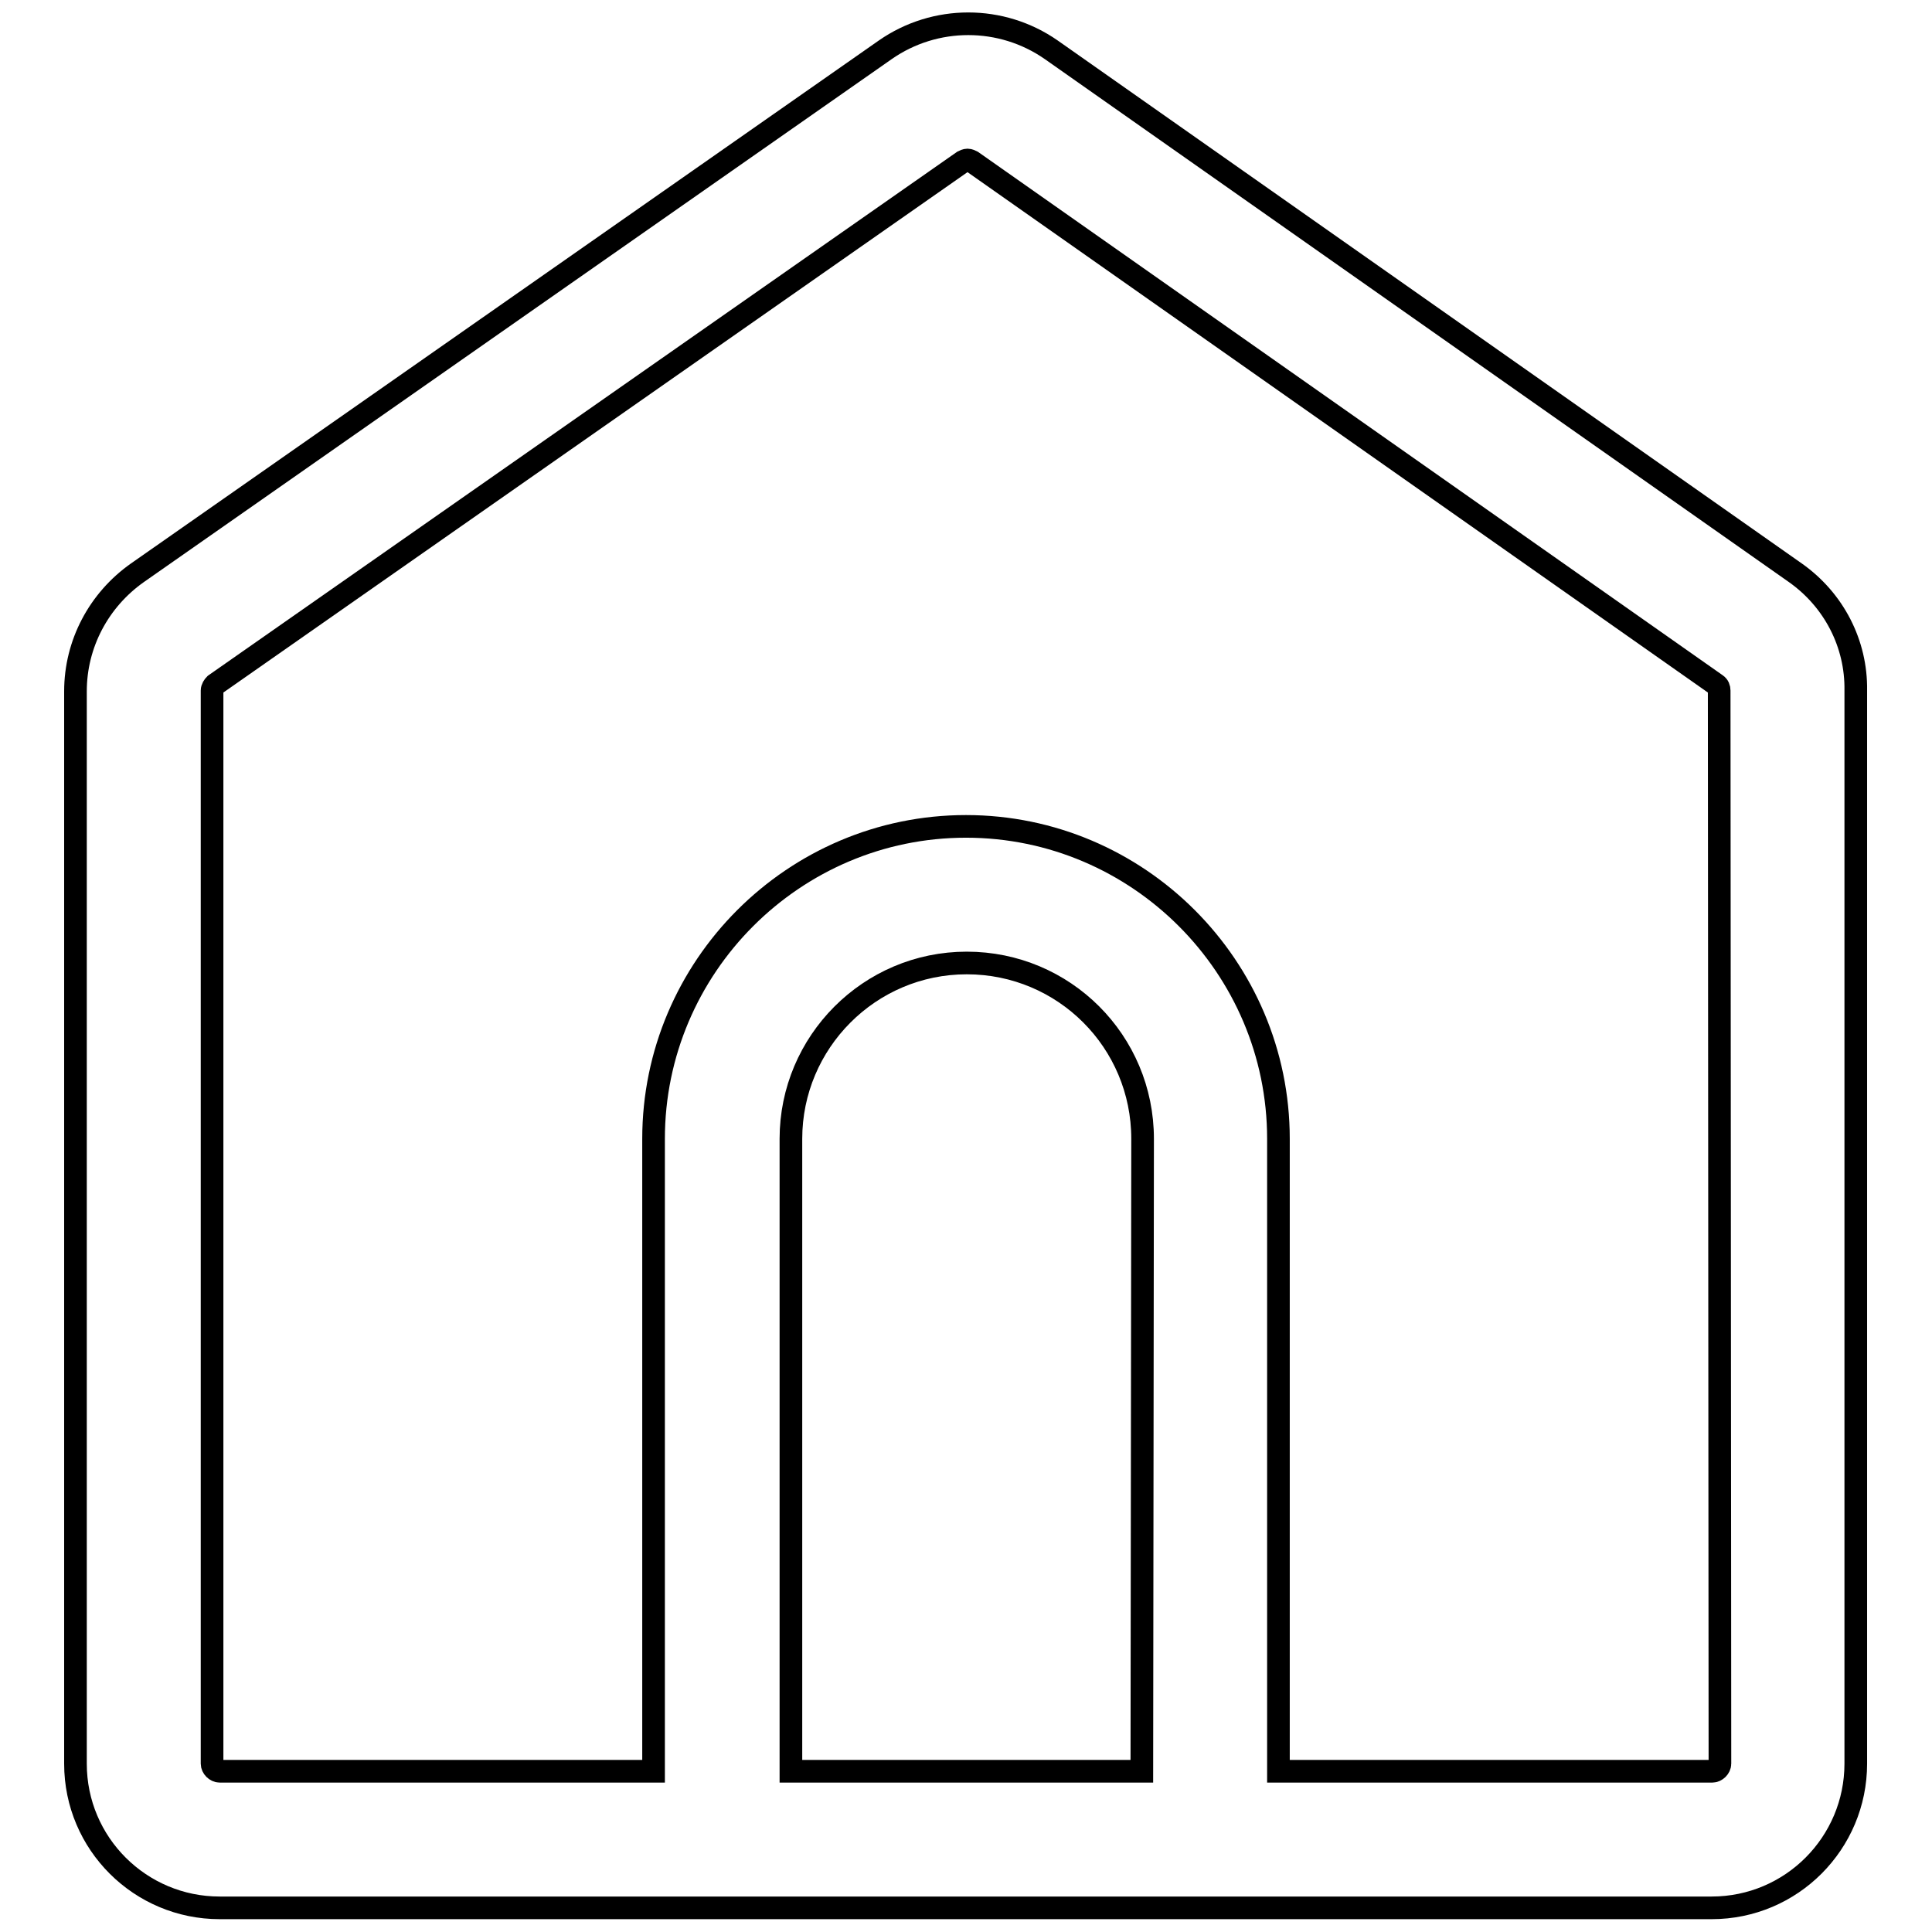
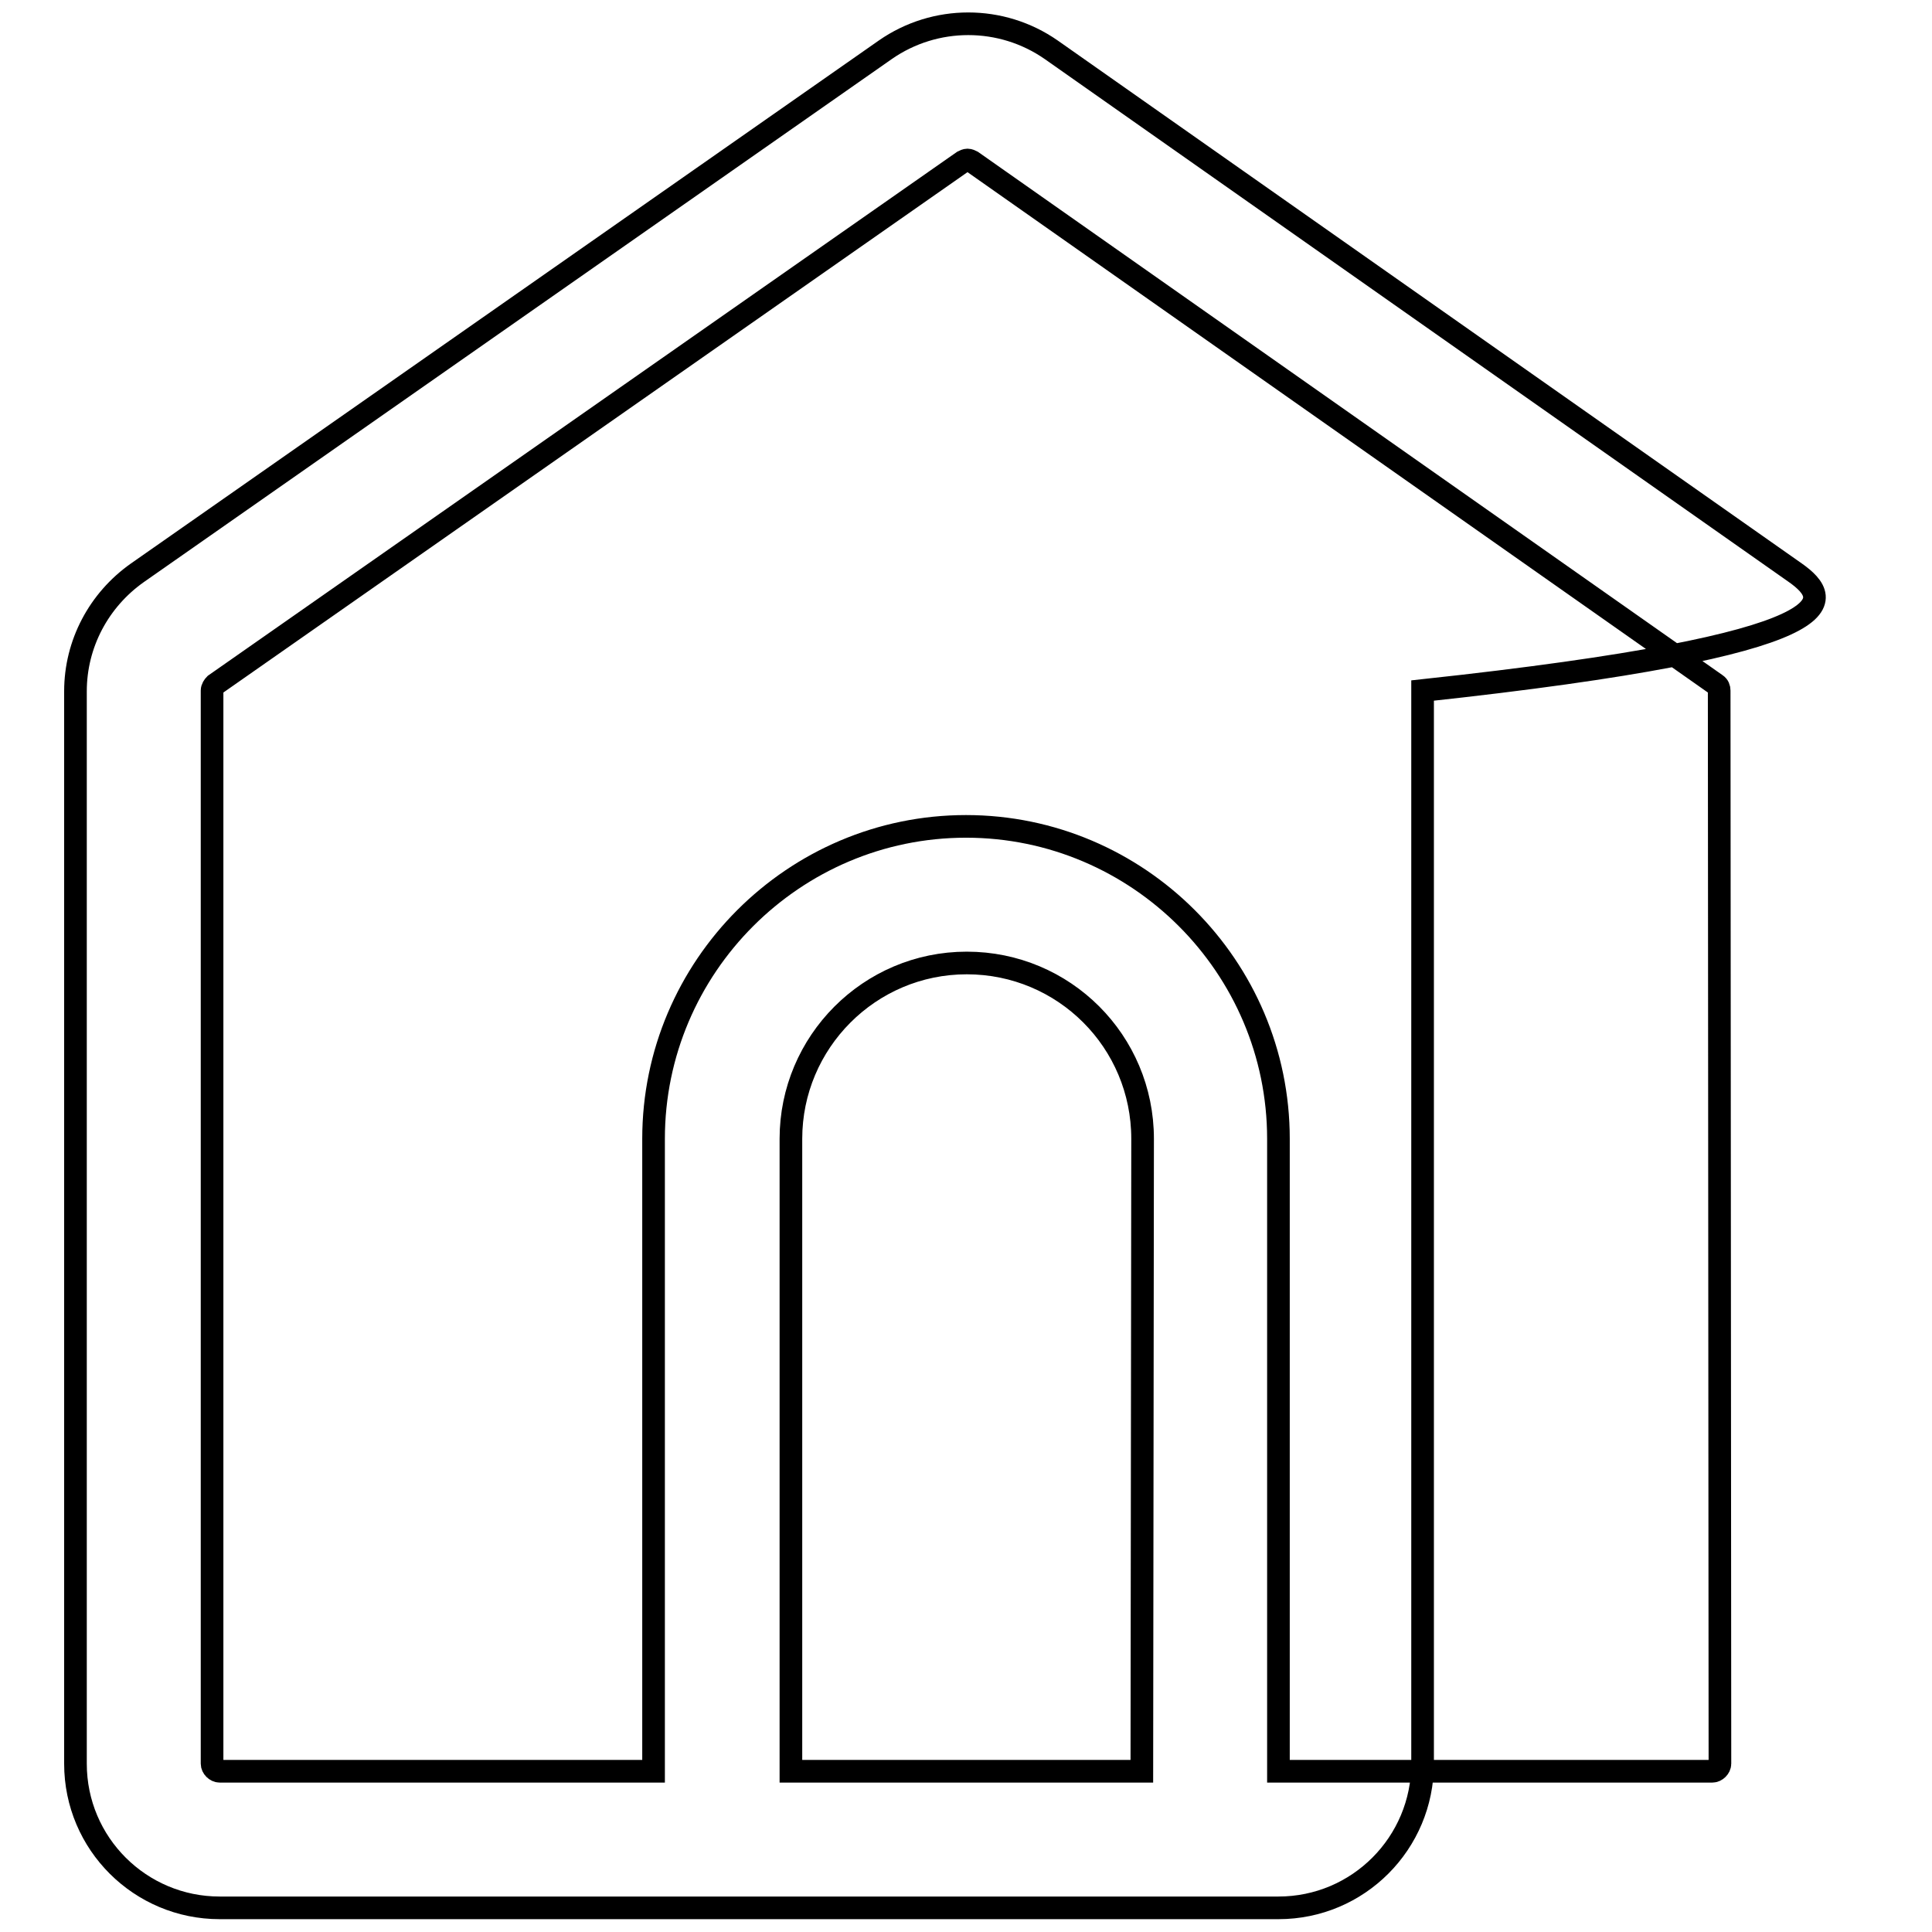
<svg xmlns="http://www.w3.org/2000/svg" version="1.1" x="0px" y="0px" viewBox="0 0 256 256" enable-background="new 0 0 256 256" xml:space="preserve">
  <g>
-     <path stroke-width="3" fill-opacity="0" stroke="#000000" d="M237.9,75.9L139.3,6.6c-6.6-4.6-15.4-4.6-22,0L18.2,75.9c-5.1,3.6-8.2,9.4-8.2,15.7v142.1 c0,10.6,8.6,19.1,19.1,19.1h57.4v0h82.8v0h57.5c10.6,0,19.1-8.6,19.1-19.1V91.5C246,85.3,243,79.5,237.9,75.9z M151.3,234.7h-46.5 v-83.8c0-12.8,10.4-23.3,23.3-23.3s23.3,10.4,23.3,23.3L151.3,234.7L151.3,234.7z M227.9,233.7c0,0.5-0.5,1-1,1h-57.5v-83.8 c0-22.8-18.6-41.4-41.4-41.4c-22.8,0-41.4,18.6-41.4,41.4v83.8H29.1c-0.5,0-1-0.5-1-1V91.5c0-0.3,0.2-0.6,0.4-0.8l99.1-69.3 c0.2-0.1,0.4-0.2,0.6-0.2s0.4,0.1,0.6,0.2l98.6,69.3c0.3,0.2,0.4,0.5,0.4,0.8L227.9,233.7L227.9,233.7z" />
+     <path stroke-width="3" fill-opacity="0" stroke="#000000" d="M237.9,75.9L139.3,6.6c-6.6-4.6-15.4-4.6-22,0L18.2,75.9c-5.1,3.6-8.2,9.4-8.2,15.7v142.1 c0,10.6,8.6,19.1,19.1,19.1v0h82.8v0h57.5c10.6,0,19.1-8.6,19.1-19.1V91.5C246,85.3,243,79.5,237.9,75.9z M151.3,234.7h-46.5 v-83.8c0-12.8,10.4-23.3,23.3-23.3s23.3,10.4,23.3,23.3L151.3,234.7L151.3,234.7z M227.9,233.7c0,0.5-0.5,1-1,1h-57.5v-83.8 c0-22.8-18.6-41.4-41.4-41.4c-22.8,0-41.4,18.6-41.4,41.4v83.8H29.1c-0.5,0-1-0.5-1-1V91.5c0-0.3,0.2-0.6,0.4-0.8l99.1-69.3 c0.2-0.1,0.4-0.2,0.6-0.2s0.4,0.1,0.6,0.2l98.6,69.3c0.3,0.2,0.4,0.5,0.4,0.8L227.9,233.7L227.9,233.7z" />
  </g>
</svg>